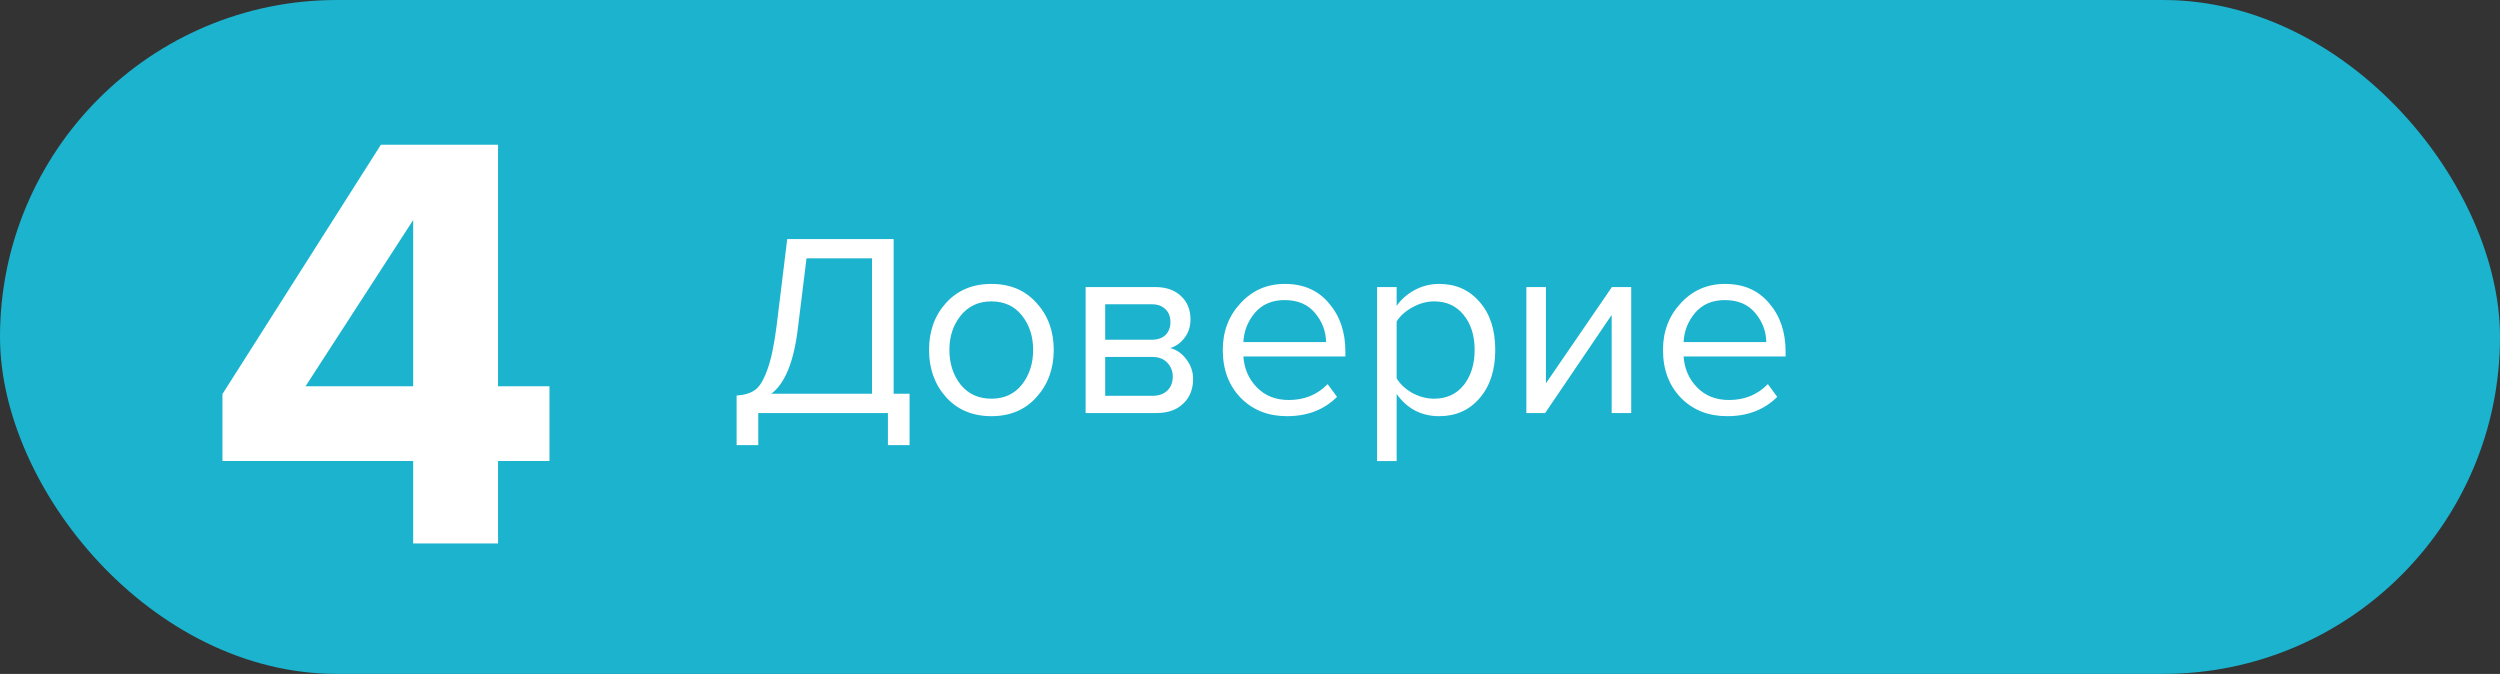
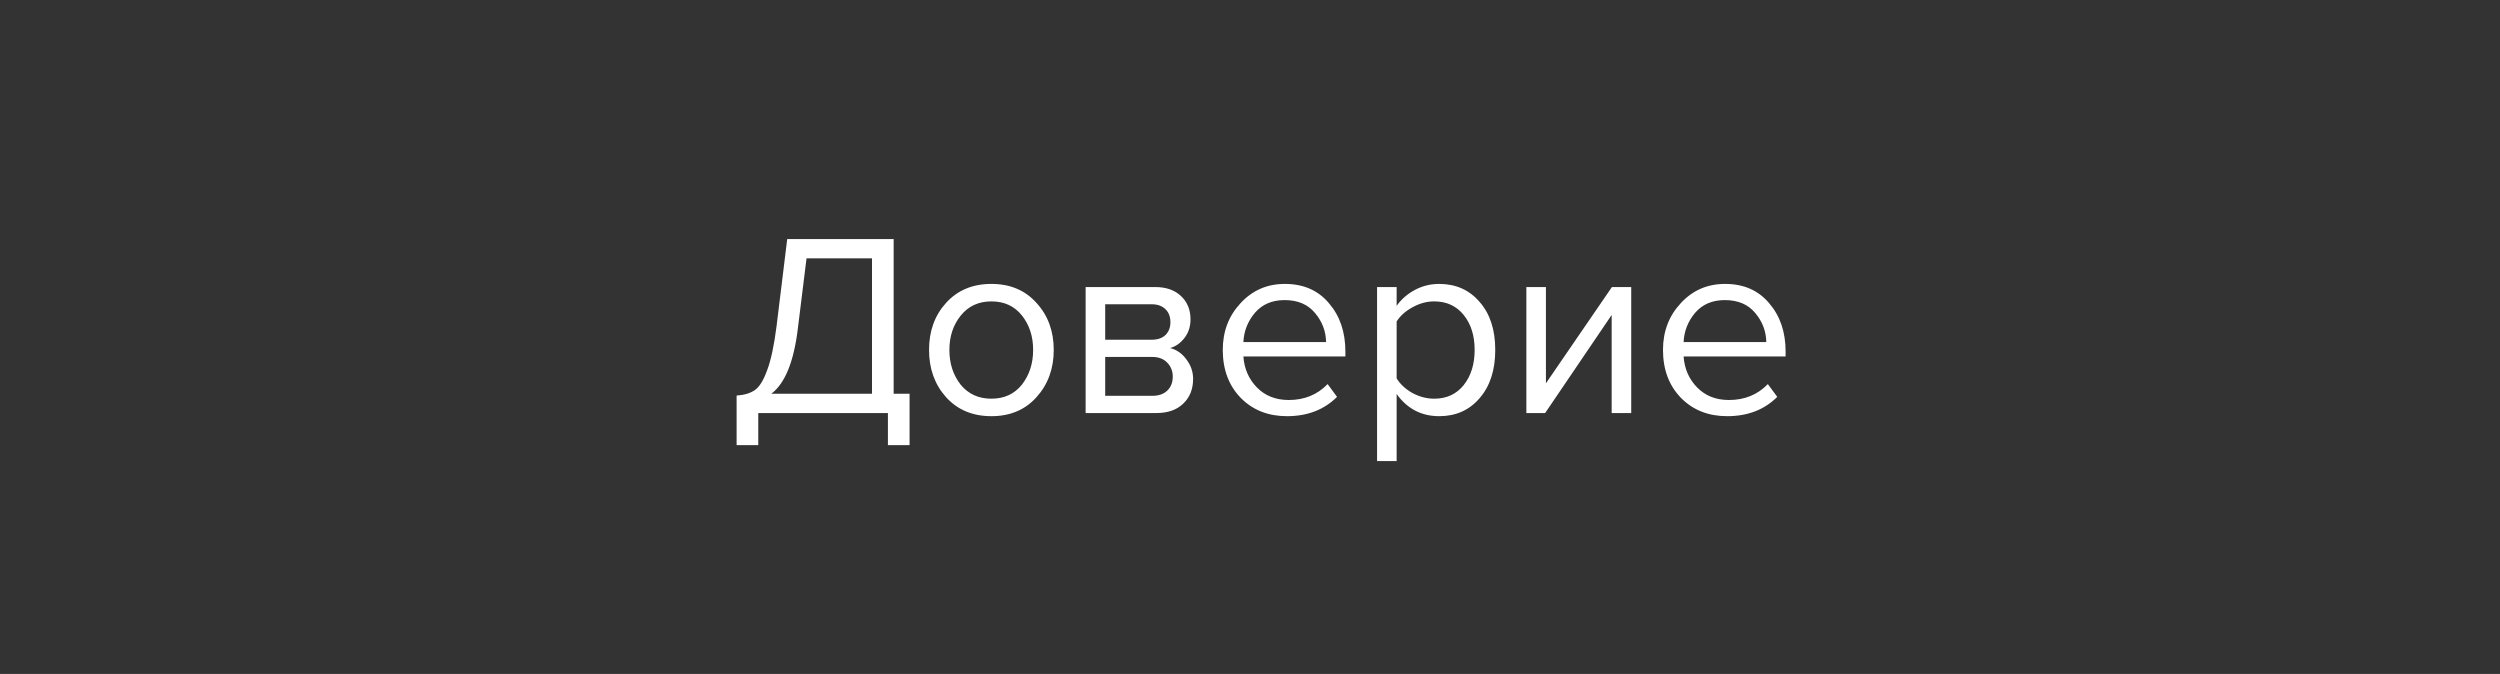
<svg xmlns="http://www.w3.org/2000/svg" width="230" height="62" viewBox="0 0 230 62" fill="none">
  <rect x="0" y="0" width="230" height="62" fill="#333333" stroke="none" />
-   <rect width="230" height="62" rx="31" fill="#1BB3CE" />
-   <path d="M45.821 50H38.011V42.41H20.466V36.25L35.041 13.315H45.821V35.535H50.551V42.41H45.821V50ZM38.011 35.535V20.245L28.111 35.535H38.011Z" fill="white" />
-   <path d="M67.768 40.952V36.392C68.472 36.344 69.032 36.176 69.448 35.888C69.864 35.6 70.24 34.992 70.576 34.064C70.928 33.136 71.216 31.792 71.44 30.032L72.424 21.992H82.216V36.224H83.68V40.952H81.688V38H69.76V40.952H67.768ZM73.408 30.176C73.04 33.264 72.224 35.28 70.96 36.224H80.224V23.768H74.2L73.408 30.176ZM95.36 36.536C94.32 37.704 92.936 38.288 91.208 38.288C89.48 38.288 88.088 37.704 87.032 36.536C85.992 35.368 85.472 33.92 85.472 32.192C85.472 30.464 85.992 29.024 87.032 27.872C88.088 26.704 89.48 26.12 91.208 26.12C92.936 26.12 94.32 26.704 95.36 27.872C96.416 29.024 96.944 30.464 96.944 32.192C96.944 33.92 96.416 35.368 95.36 36.536ZM88.376 35.384C89.08 36.248 90.024 36.68 91.208 36.68C92.392 36.68 93.328 36.248 94.016 35.384C94.704 34.504 95.048 33.44 95.048 32.192C95.048 30.944 94.704 29.888 94.016 29.024C93.328 28.16 92.392 27.728 91.208 27.728C90.024 27.728 89.08 28.168 88.376 29.048C87.688 29.912 87.344 30.96 87.344 32.192C87.344 33.44 87.688 34.504 88.376 35.384ZM106.382 38H99.878V26.408H106.262C107.27 26.408 108.062 26.68 108.638 27.224C109.23 27.768 109.526 28.488 109.526 29.384C109.526 30.04 109.342 30.608 108.974 31.088C108.622 31.552 108.182 31.864 107.654 32.024C108.246 32.168 108.742 32.512 109.142 33.056C109.558 33.6 109.766 34.2 109.766 34.856C109.766 35.8 109.462 36.56 108.854 37.136C108.262 37.712 107.438 38 106.382 38ZM106.022 36.416C106.598 36.416 107.054 36.256 107.39 35.936C107.726 35.616 107.894 35.184 107.894 34.64C107.894 34.144 107.726 33.72 107.39 33.368C107.054 33.016 106.598 32.84 106.022 32.84H101.678V36.416H106.022ZM105.95 31.256C106.494 31.256 106.918 31.112 107.222 30.824C107.526 30.52 107.678 30.128 107.678 29.648C107.678 29.136 107.526 28.736 107.222 28.448C106.918 28.144 106.494 27.992 105.95 27.992H101.678V31.256H105.95ZM118.399 38.288C116.671 38.288 115.255 37.728 114.151 36.608C113.047 35.472 112.495 34 112.495 32.192C112.495 30.496 113.039 29.064 114.127 27.896C115.215 26.712 116.575 26.12 118.207 26.12C119.919 26.12 121.271 26.712 122.263 27.896C123.271 29.064 123.775 30.544 123.775 32.336V32.792H114.391C114.471 33.928 114.887 34.88 115.639 35.648C116.391 36.416 117.367 36.8 118.567 36.8C120.007 36.8 121.199 36.312 122.143 35.336L123.007 36.512C121.823 37.696 120.287 38.288 118.399 38.288ZM121.999 31.472C121.983 30.48 121.647 29.592 120.991 28.808C120.335 28.008 119.399 27.608 118.183 27.608C117.031 27.608 116.119 28 115.447 28.784C114.791 29.568 114.439 30.464 114.391 31.472H121.999ZM132.403 38.288C130.771 38.288 129.467 37.608 128.491 36.248V42.416H126.691V26.408H128.491V28.136C128.923 27.528 129.483 27.04 130.171 26.672C130.859 26.304 131.603 26.12 132.403 26.12C133.939 26.12 135.179 26.672 136.123 27.776C137.083 28.864 137.563 30.336 137.563 32.192C137.563 34.048 137.083 35.528 136.123 36.632C135.179 37.736 133.939 38.288 132.403 38.288ZM131.947 36.68C133.083 36.68 133.987 36.264 134.659 35.432C135.331 34.584 135.667 33.504 135.667 32.192C135.667 30.88 135.331 29.808 134.659 28.976C133.987 28.144 133.083 27.728 131.947 27.728C131.259 27.728 130.587 27.912 129.931 28.28C129.291 28.632 128.811 29.064 128.491 29.576V34.808C128.811 35.336 129.291 35.784 129.931 36.152C130.587 36.504 131.259 36.68 131.947 36.68ZM142.153 38H140.425V26.408H142.225V35.264L148.297 26.408H150.073V38H148.273V28.976L142.153 38ZM158.899 38.288C157.171 38.288 155.755 37.728 154.651 36.608C153.547 35.472 152.995 34 152.995 32.192C152.995 30.496 153.539 29.064 154.627 27.896C155.715 26.712 157.075 26.12 158.707 26.12C160.419 26.12 161.771 26.712 162.763 27.896C163.771 29.064 164.275 30.544 164.275 32.336V32.792H154.891C154.971 33.928 155.387 34.88 156.139 35.648C156.891 36.416 157.867 36.8 159.067 36.8C160.507 36.8 161.699 36.312 162.643 35.336L163.507 36.512C162.323 37.696 160.787 38.288 158.899 38.288ZM162.499 31.472C162.483 30.48 162.147 29.592 161.491 28.808C160.835 28.008 159.899 27.608 158.683 27.608C157.531 27.608 156.619 28 155.947 28.784C155.291 29.568 154.939 30.464 154.891 31.472H162.499Z" fill="white" />
+   <path d="M67.768 40.952V36.392C68.472 36.344 69.032 36.176 69.448 35.888C69.864 35.6 70.24 34.992 70.576 34.064C70.928 33.136 71.216 31.792 71.44 30.032L72.424 21.992H82.216V36.224H83.68V40.952H81.688V38H69.76V40.952H67.768ZM73.408 30.176C73.04 33.264 72.224 35.28 70.96 36.224H80.224V23.768H74.2L73.408 30.176ZM95.36 36.536C94.32 37.704 92.936 38.288 91.208 38.288C89.48 38.288 88.088 37.704 87.032 36.536C85.992 35.368 85.472 33.92 85.472 32.192C85.472 30.464 85.992 29.024 87.032 27.872C88.088 26.704 89.48 26.12 91.208 26.12C92.936 26.12 94.32 26.704 95.36 27.872C96.416 29.024 96.944 30.464 96.944 32.192C96.944 33.92 96.416 35.368 95.36 36.536ZM88.376 35.384C89.08 36.248 90.024 36.68 91.208 36.68C92.392 36.68 93.328 36.248 94.016 35.384C94.704 34.504 95.048 33.44 95.048 32.192C95.048 30.944 94.704 29.888 94.016 29.024C93.328 28.16 92.392 27.728 91.208 27.728C90.024 27.728 89.08 28.168 88.376 29.048C87.688 29.912 87.344 30.96 87.344 32.192C87.344 33.44 87.688 34.504 88.376 35.384ZM106.382 38H99.878V26.408H106.262C107.27 26.408 108.062 26.68 108.638 27.224C109.23 27.768 109.526 28.488 109.526 29.384C109.526 30.04 109.342 30.608 108.974 31.088C108.622 31.552 108.182 31.864 107.654 32.024C108.246 32.168 108.742 32.512 109.142 33.056C109.558 33.6 109.766 34.2 109.766 34.856C109.766 35.8 109.462 36.56 108.854 37.136C108.262 37.712 107.438 38 106.382 38ZM106.022 36.416C106.598 36.416 107.054 36.256 107.39 35.936C107.726 35.616 107.894 35.184 107.894 34.64C107.894 34.144 107.726 33.72 107.39 33.368C107.054 33.016 106.598 32.84 106.022 32.84H101.678V36.416H106.022M105.95 31.256C106.494 31.256 106.918 31.112 107.222 30.824C107.526 30.52 107.678 30.128 107.678 29.648C107.678 29.136 107.526 28.736 107.222 28.448C106.918 28.144 106.494 27.992 105.95 27.992H101.678V31.256H105.95ZM118.399 38.288C116.671 38.288 115.255 37.728 114.151 36.608C113.047 35.472 112.495 34 112.495 32.192C112.495 30.496 113.039 29.064 114.127 27.896C115.215 26.712 116.575 26.12 118.207 26.12C119.919 26.12 121.271 26.712 122.263 27.896C123.271 29.064 123.775 30.544 123.775 32.336V32.792H114.391C114.471 33.928 114.887 34.88 115.639 35.648C116.391 36.416 117.367 36.8 118.567 36.8C120.007 36.8 121.199 36.312 122.143 35.336L123.007 36.512C121.823 37.696 120.287 38.288 118.399 38.288ZM121.999 31.472C121.983 30.48 121.647 29.592 120.991 28.808C120.335 28.008 119.399 27.608 118.183 27.608C117.031 27.608 116.119 28 115.447 28.784C114.791 29.568 114.439 30.464 114.391 31.472H121.999ZM132.403 38.288C130.771 38.288 129.467 37.608 128.491 36.248V42.416H126.691V26.408H128.491V28.136C128.923 27.528 129.483 27.04 130.171 26.672C130.859 26.304 131.603 26.12 132.403 26.12C133.939 26.12 135.179 26.672 136.123 27.776C137.083 28.864 137.563 30.336 137.563 32.192C137.563 34.048 137.083 35.528 136.123 36.632C135.179 37.736 133.939 38.288 132.403 38.288ZM131.947 36.68C133.083 36.68 133.987 36.264 134.659 35.432C135.331 34.584 135.667 33.504 135.667 32.192C135.667 30.88 135.331 29.808 134.659 28.976C133.987 28.144 133.083 27.728 131.947 27.728C131.259 27.728 130.587 27.912 129.931 28.28C129.291 28.632 128.811 29.064 128.491 29.576V34.808C128.811 35.336 129.291 35.784 129.931 36.152C130.587 36.504 131.259 36.68 131.947 36.68ZM142.153 38H140.425V26.408H142.225V35.264L148.297 26.408H150.073V38H148.273V28.976L142.153 38ZM158.899 38.288C157.171 38.288 155.755 37.728 154.651 36.608C153.547 35.472 152.995 34 152.995 32.192C152.995 30.496 153.539 29.064 154.627 27.896C155.715 26.712 157.075 26.12 158.707 26.12C160.419 26.12 161.771 26.712 162.763 27.896C163.771 29.064 164.275 30.544 164.275 32.336V32.792H154.891C154.971 33.928 155.387 34.88 156.139 35.648C156.891 36.416 157.867 36.8 159.067 36.8C160.507 36.8 161.699 36.312 162.643 35.336L163.507 36.512C162.323 37.696 160.787 38.288 158.899 38.288ZM162.499 31.472C162.483 30.48 162.147 29.592 161.491 28.808C160.835 28.008 159.899 27.608 158.683 27.608C157.531 27.608 156.619 28 155.947 28.784C155.291 29.568 154.939 30.464 154.891 31.472H162.499Z" fill="white" />
</svg>